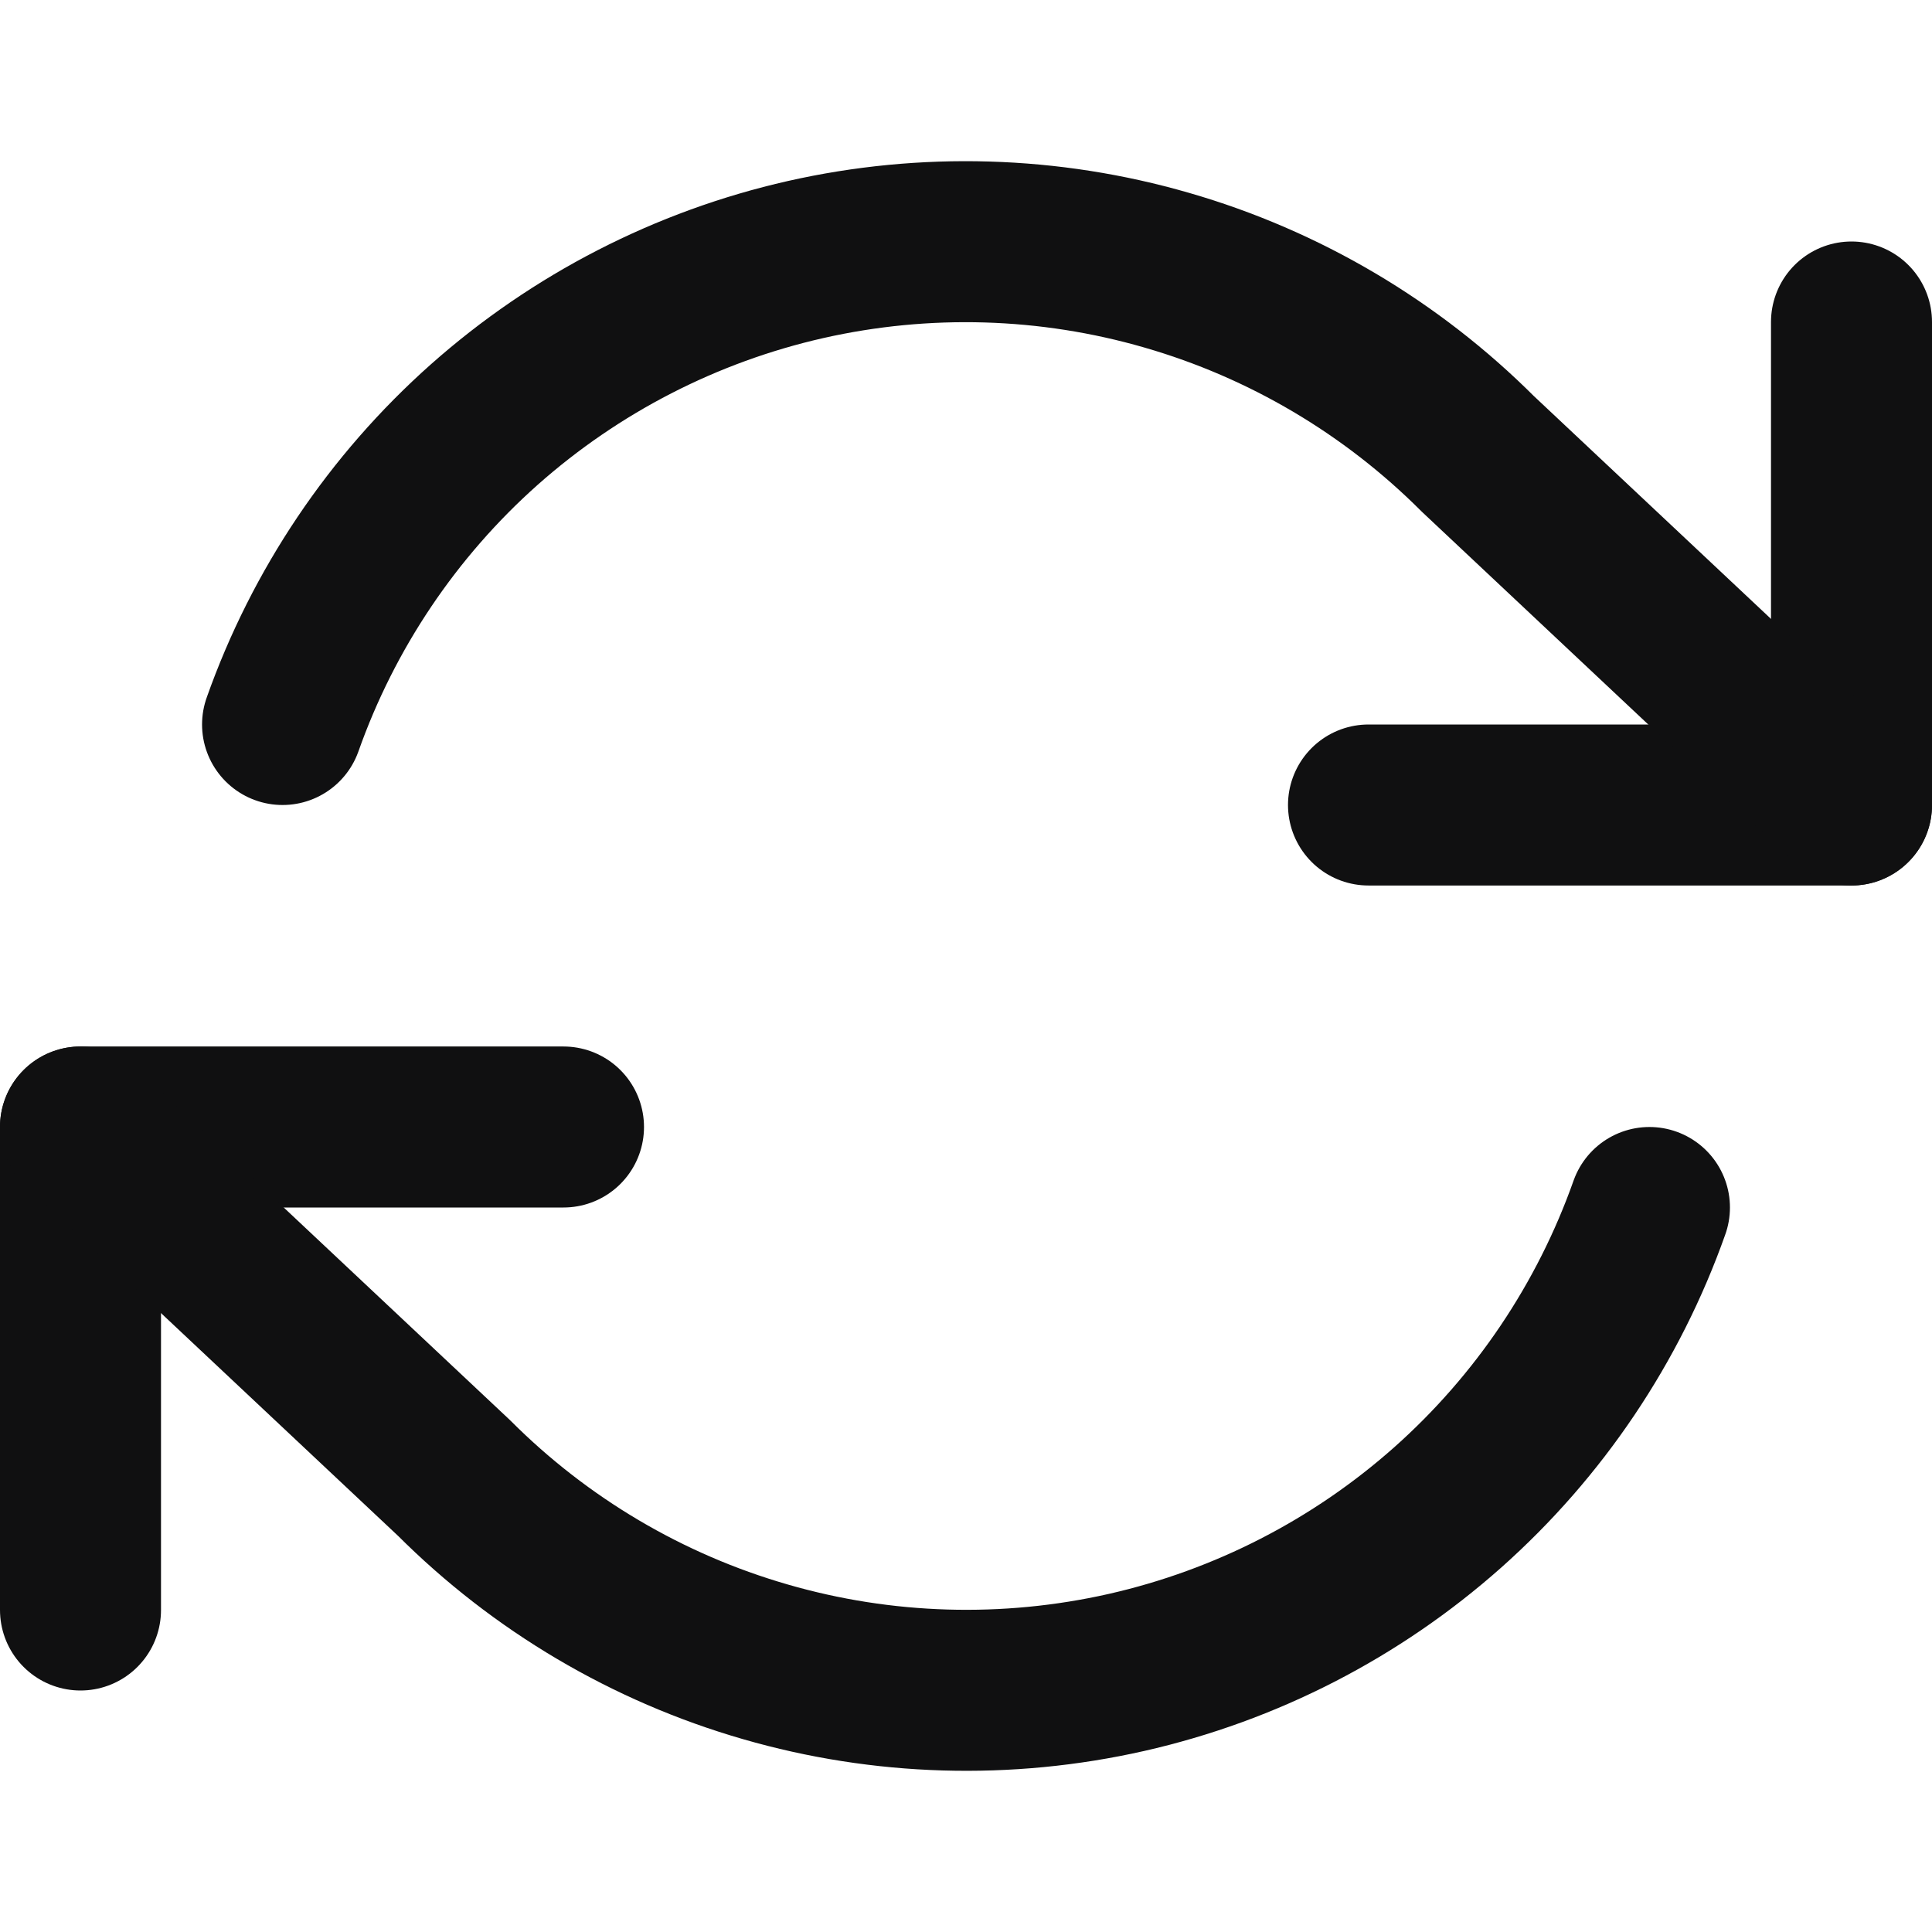
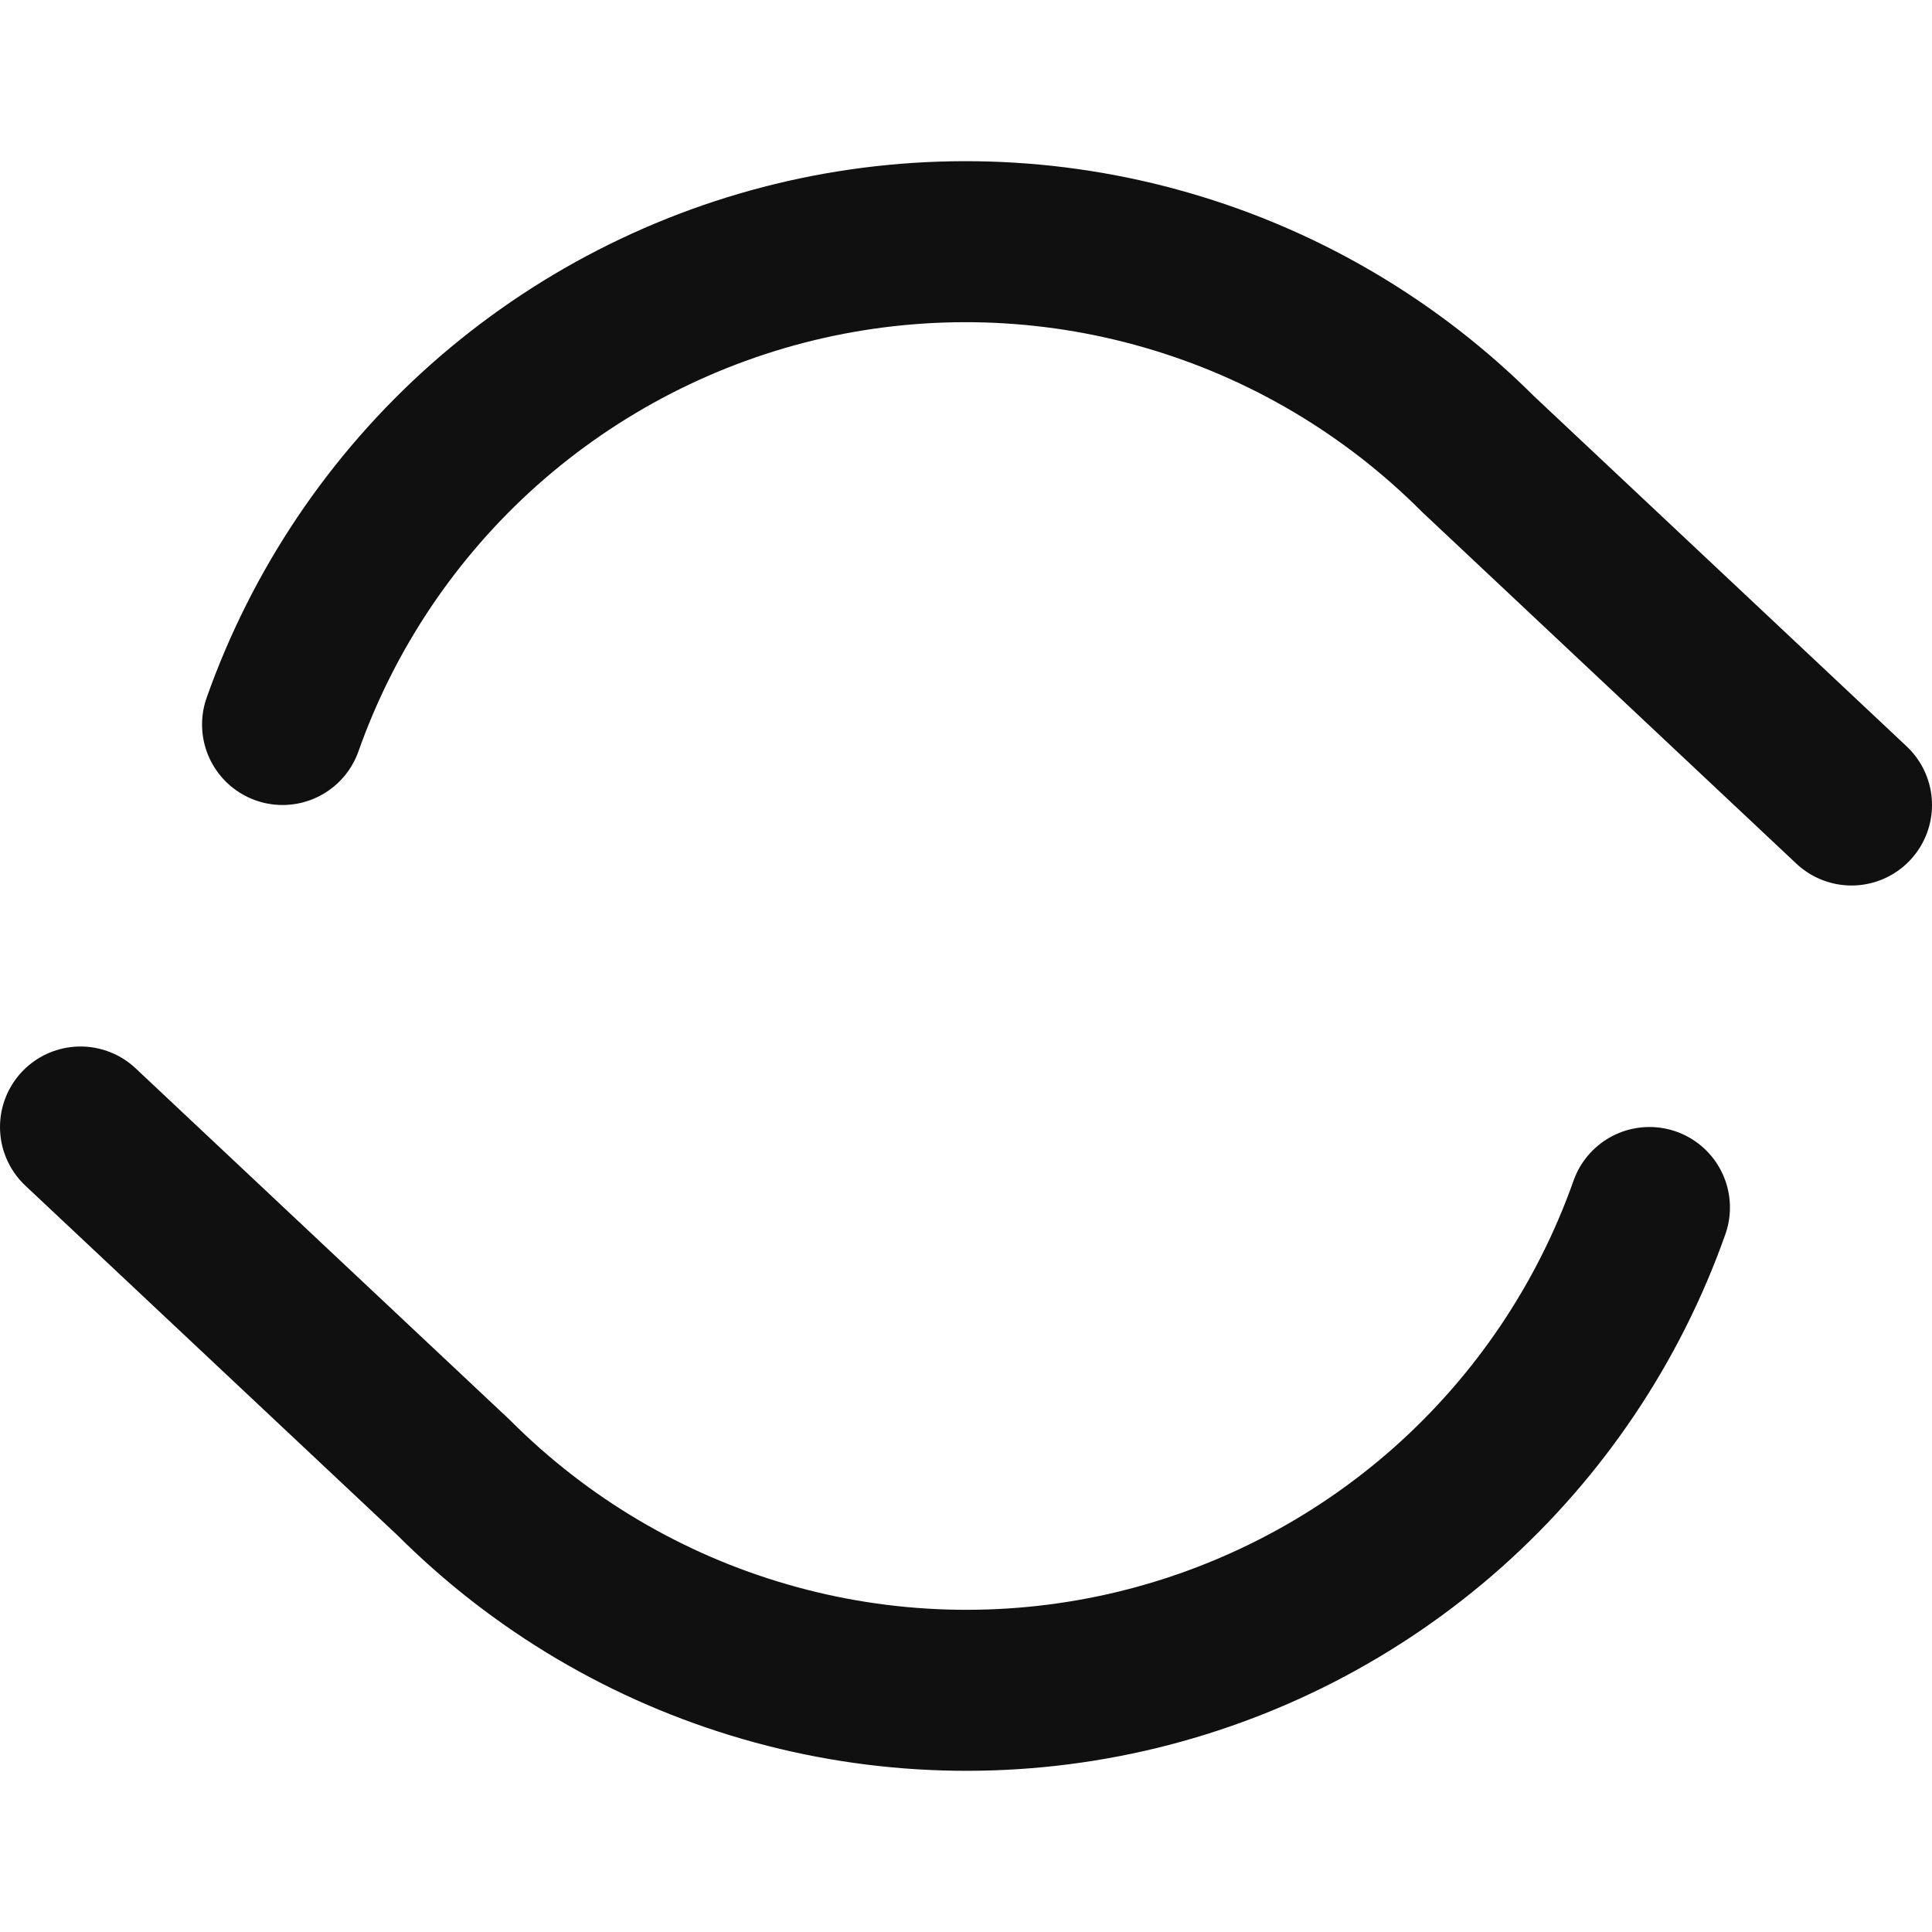
<svg xmlns="http://www.w3.org/2000/svg" width="24" height="24" viewBox="0 0 24 24" fill="none">
-   <path d="M23 4V10H17" stroke="#101011" stroke-width="2" stroke-linecap="round" stroke-linejoin="round" />
-   <path d="M1 20V14H7" stroke="#101011" stroke-width="2" stroke-linecap="round" stroke-linejoin="round" />
  <path d="M3.51 9C4.017 7.567 4.879 6.285 6.015 5.275C7.152 4.266 8.525 3.56 10.008 3.224C11.491 2.889 13.035 2.934 14.495 3.357C15.956 3.779 17.285 4.565 18.36 5.64L23 10M1 14L5.64 18.36C6.715 19.435 8.044 20.221 9.505 20.643C10.965 21.066 12.509 21.111 13.992 20.776C15.475 20.44 16.848 19.735 17.985 18.725C19.121 17.715 19.983 16.433 20.49 15" stroke="#101011" stroke-width="2" stroke-linecap="round" stroke-linejoin="round" />
</svg>